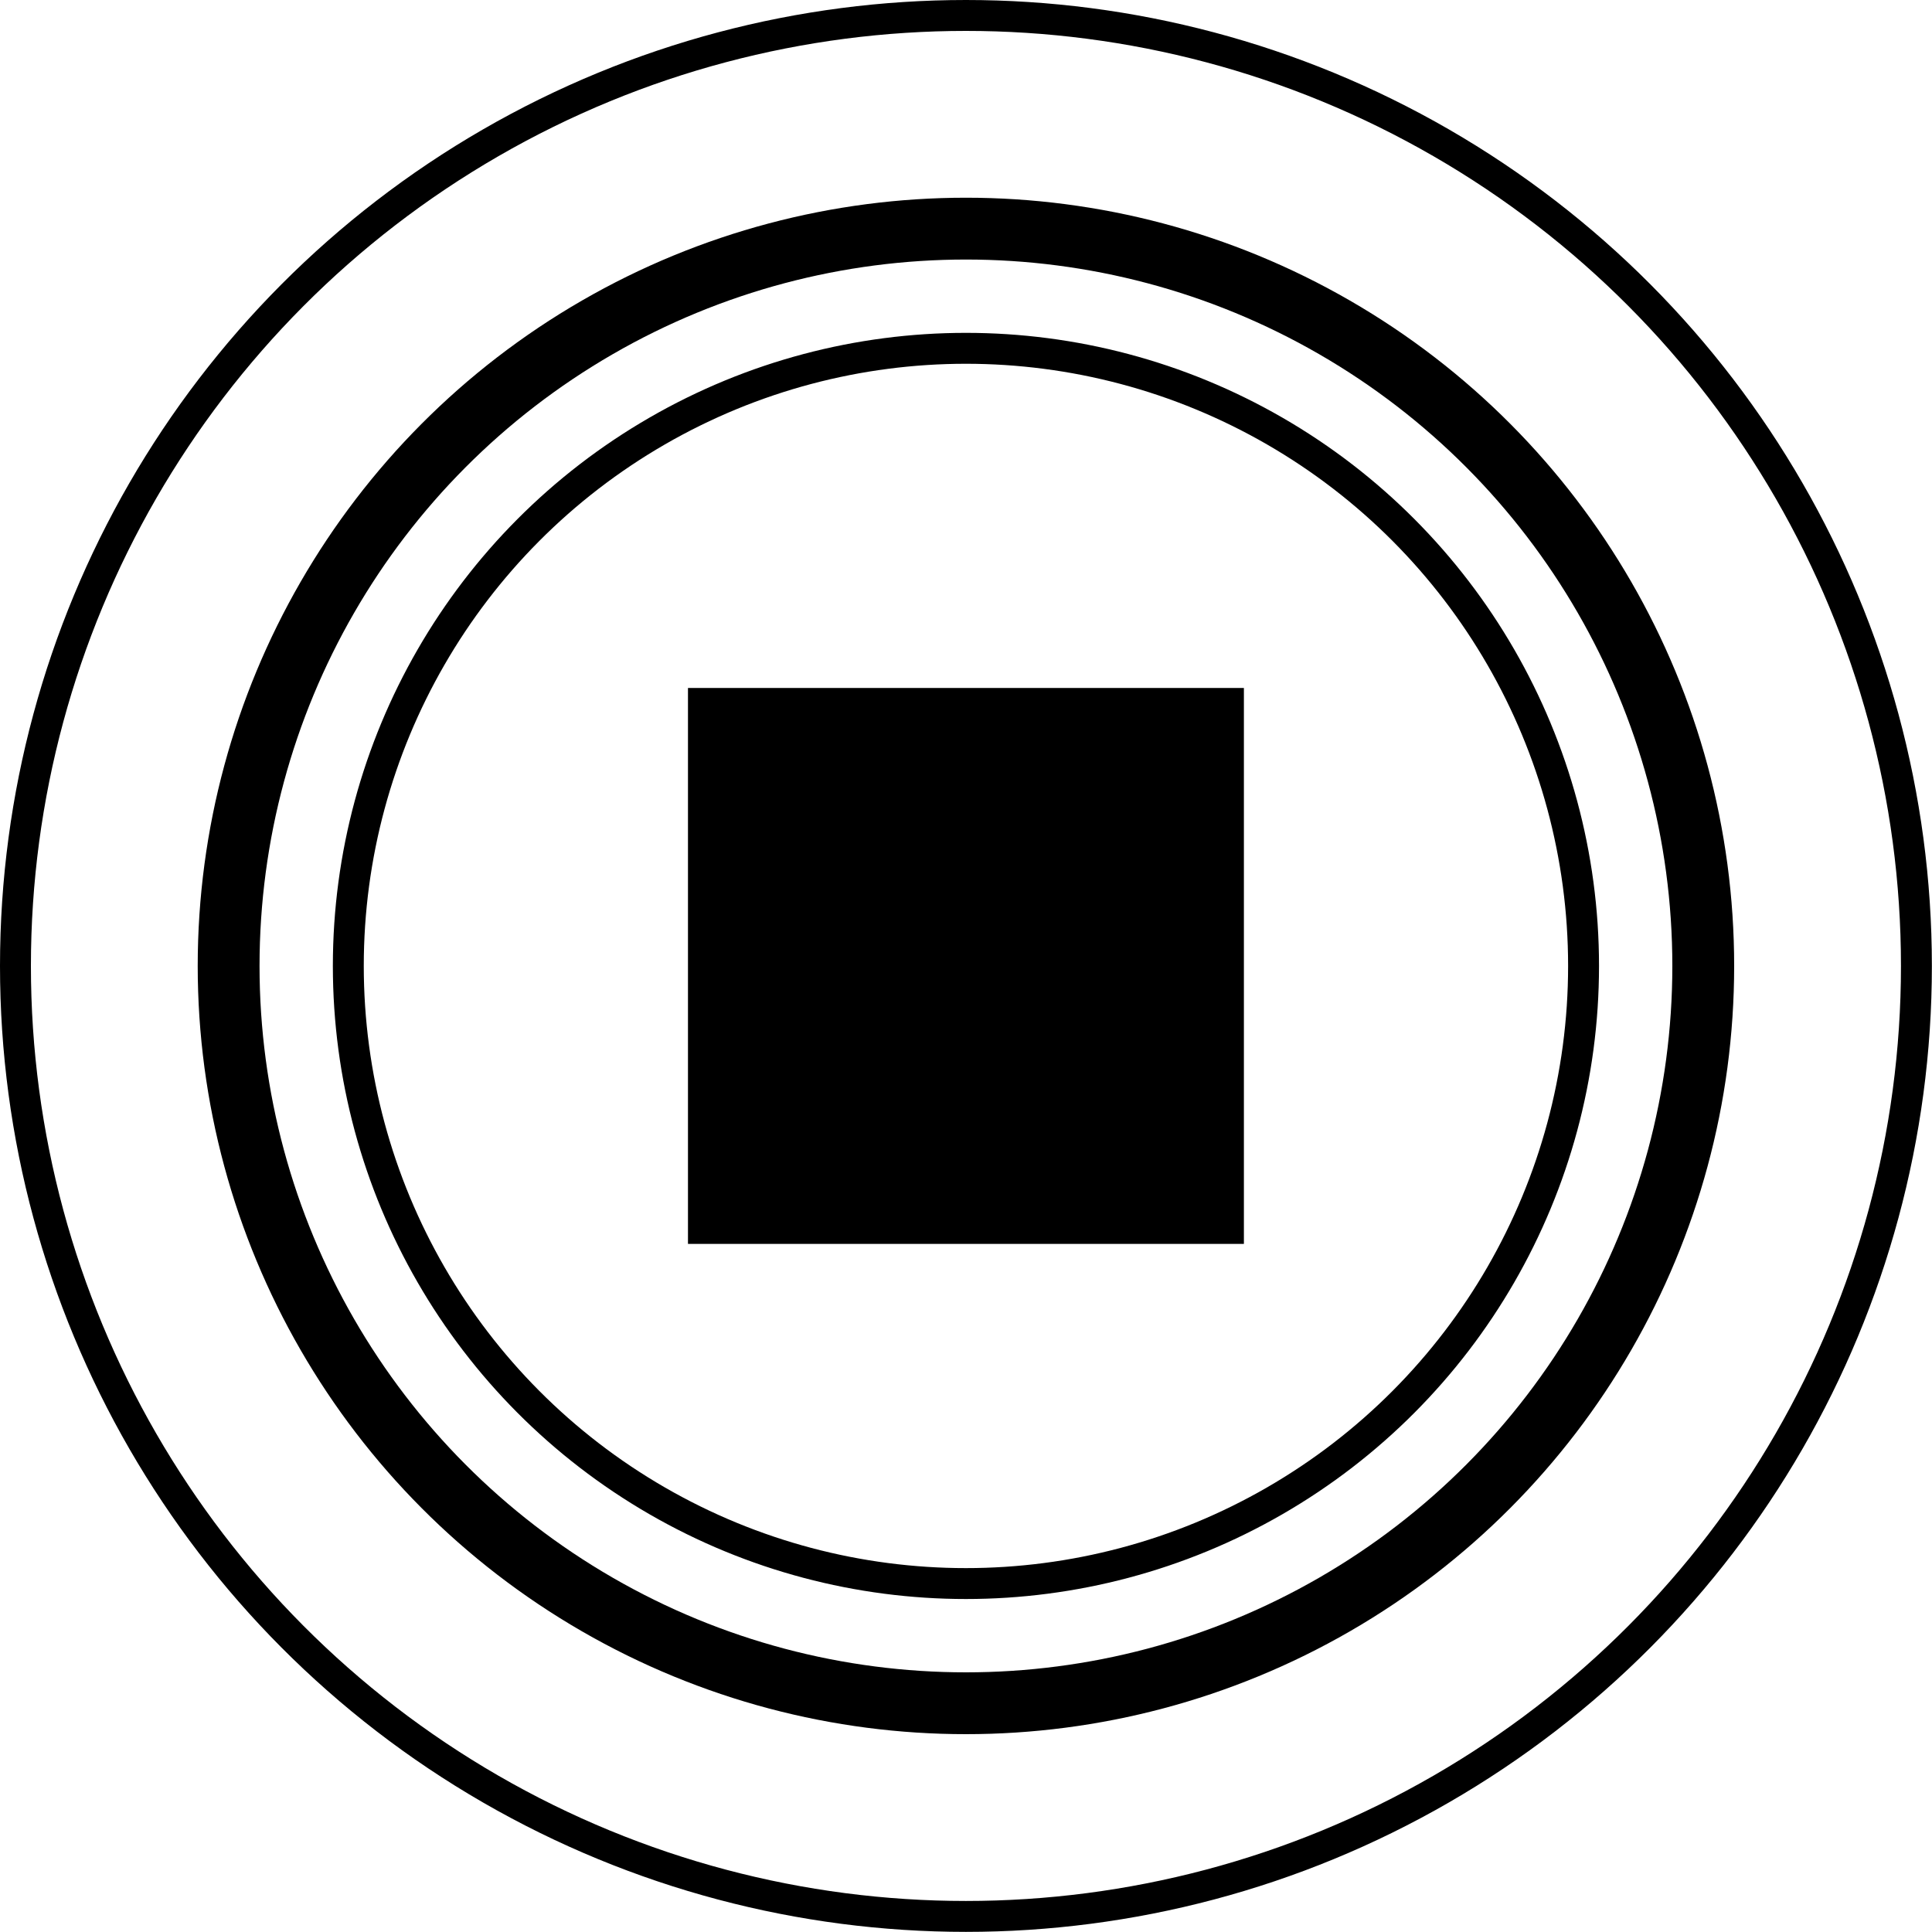
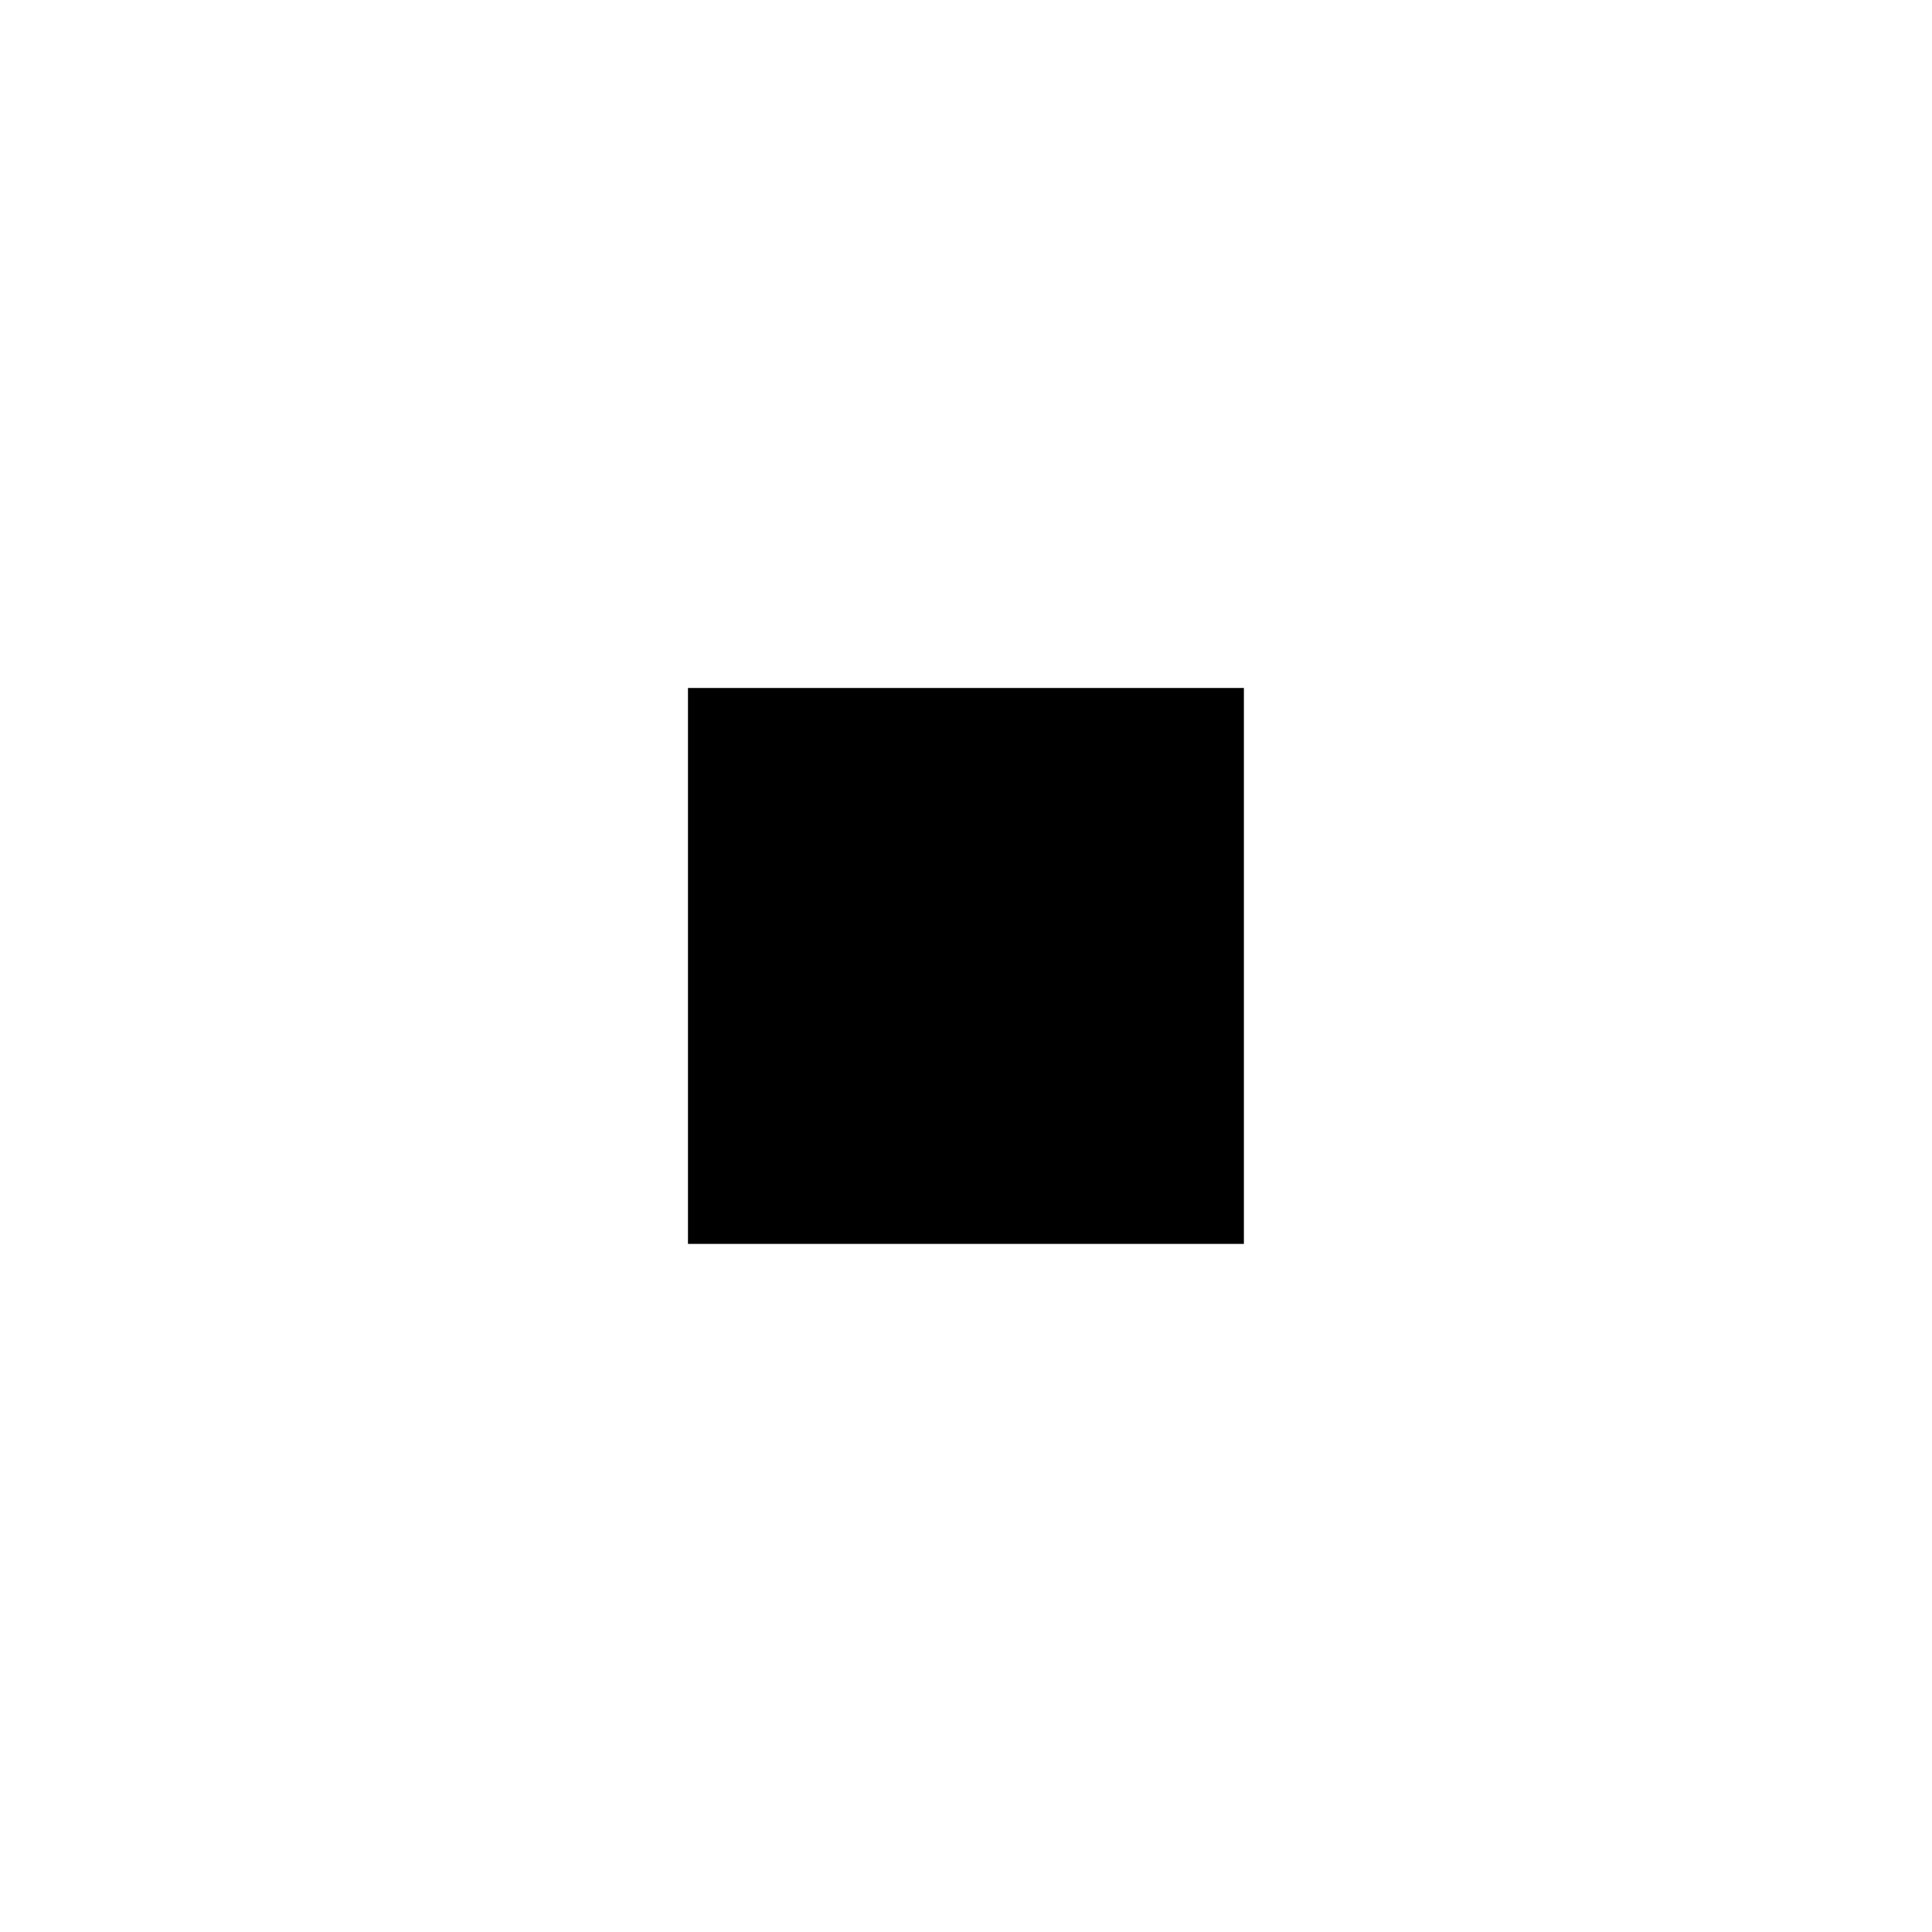
<svg xmlns="http://www.w3.org/2000/svg" version="1.1" id="レイヤー_1" x="0px" y="0px" width="15.625px" height="15.625px" viewBox="0 0 15.625 15.625" style="enable-background:new 0 0 15.625 15.625;" xml:space="preserve">
  <style type="text/css">
	.st0{fill:none;stroke:#000000;stroke-width:0.25;stroke-miterlimit:10;}
	.st1{fill:none;stroke:#000000;stroke-width:0.5;stroke-miterlimit:10;}
</style>
  <g>
-     <circle class="st0" cx="7.812" cy="7.812" r="7.687" />
-     <circle class="st0" cx="7.812" cy="7.812" r="4.995" />
-     <circle class="st1" cx="7.812" cy="7.812" r="5.963" />
    <rect x="5.564" y="5.564" width="4.496" height="4.496" />
  </g>
</svg>